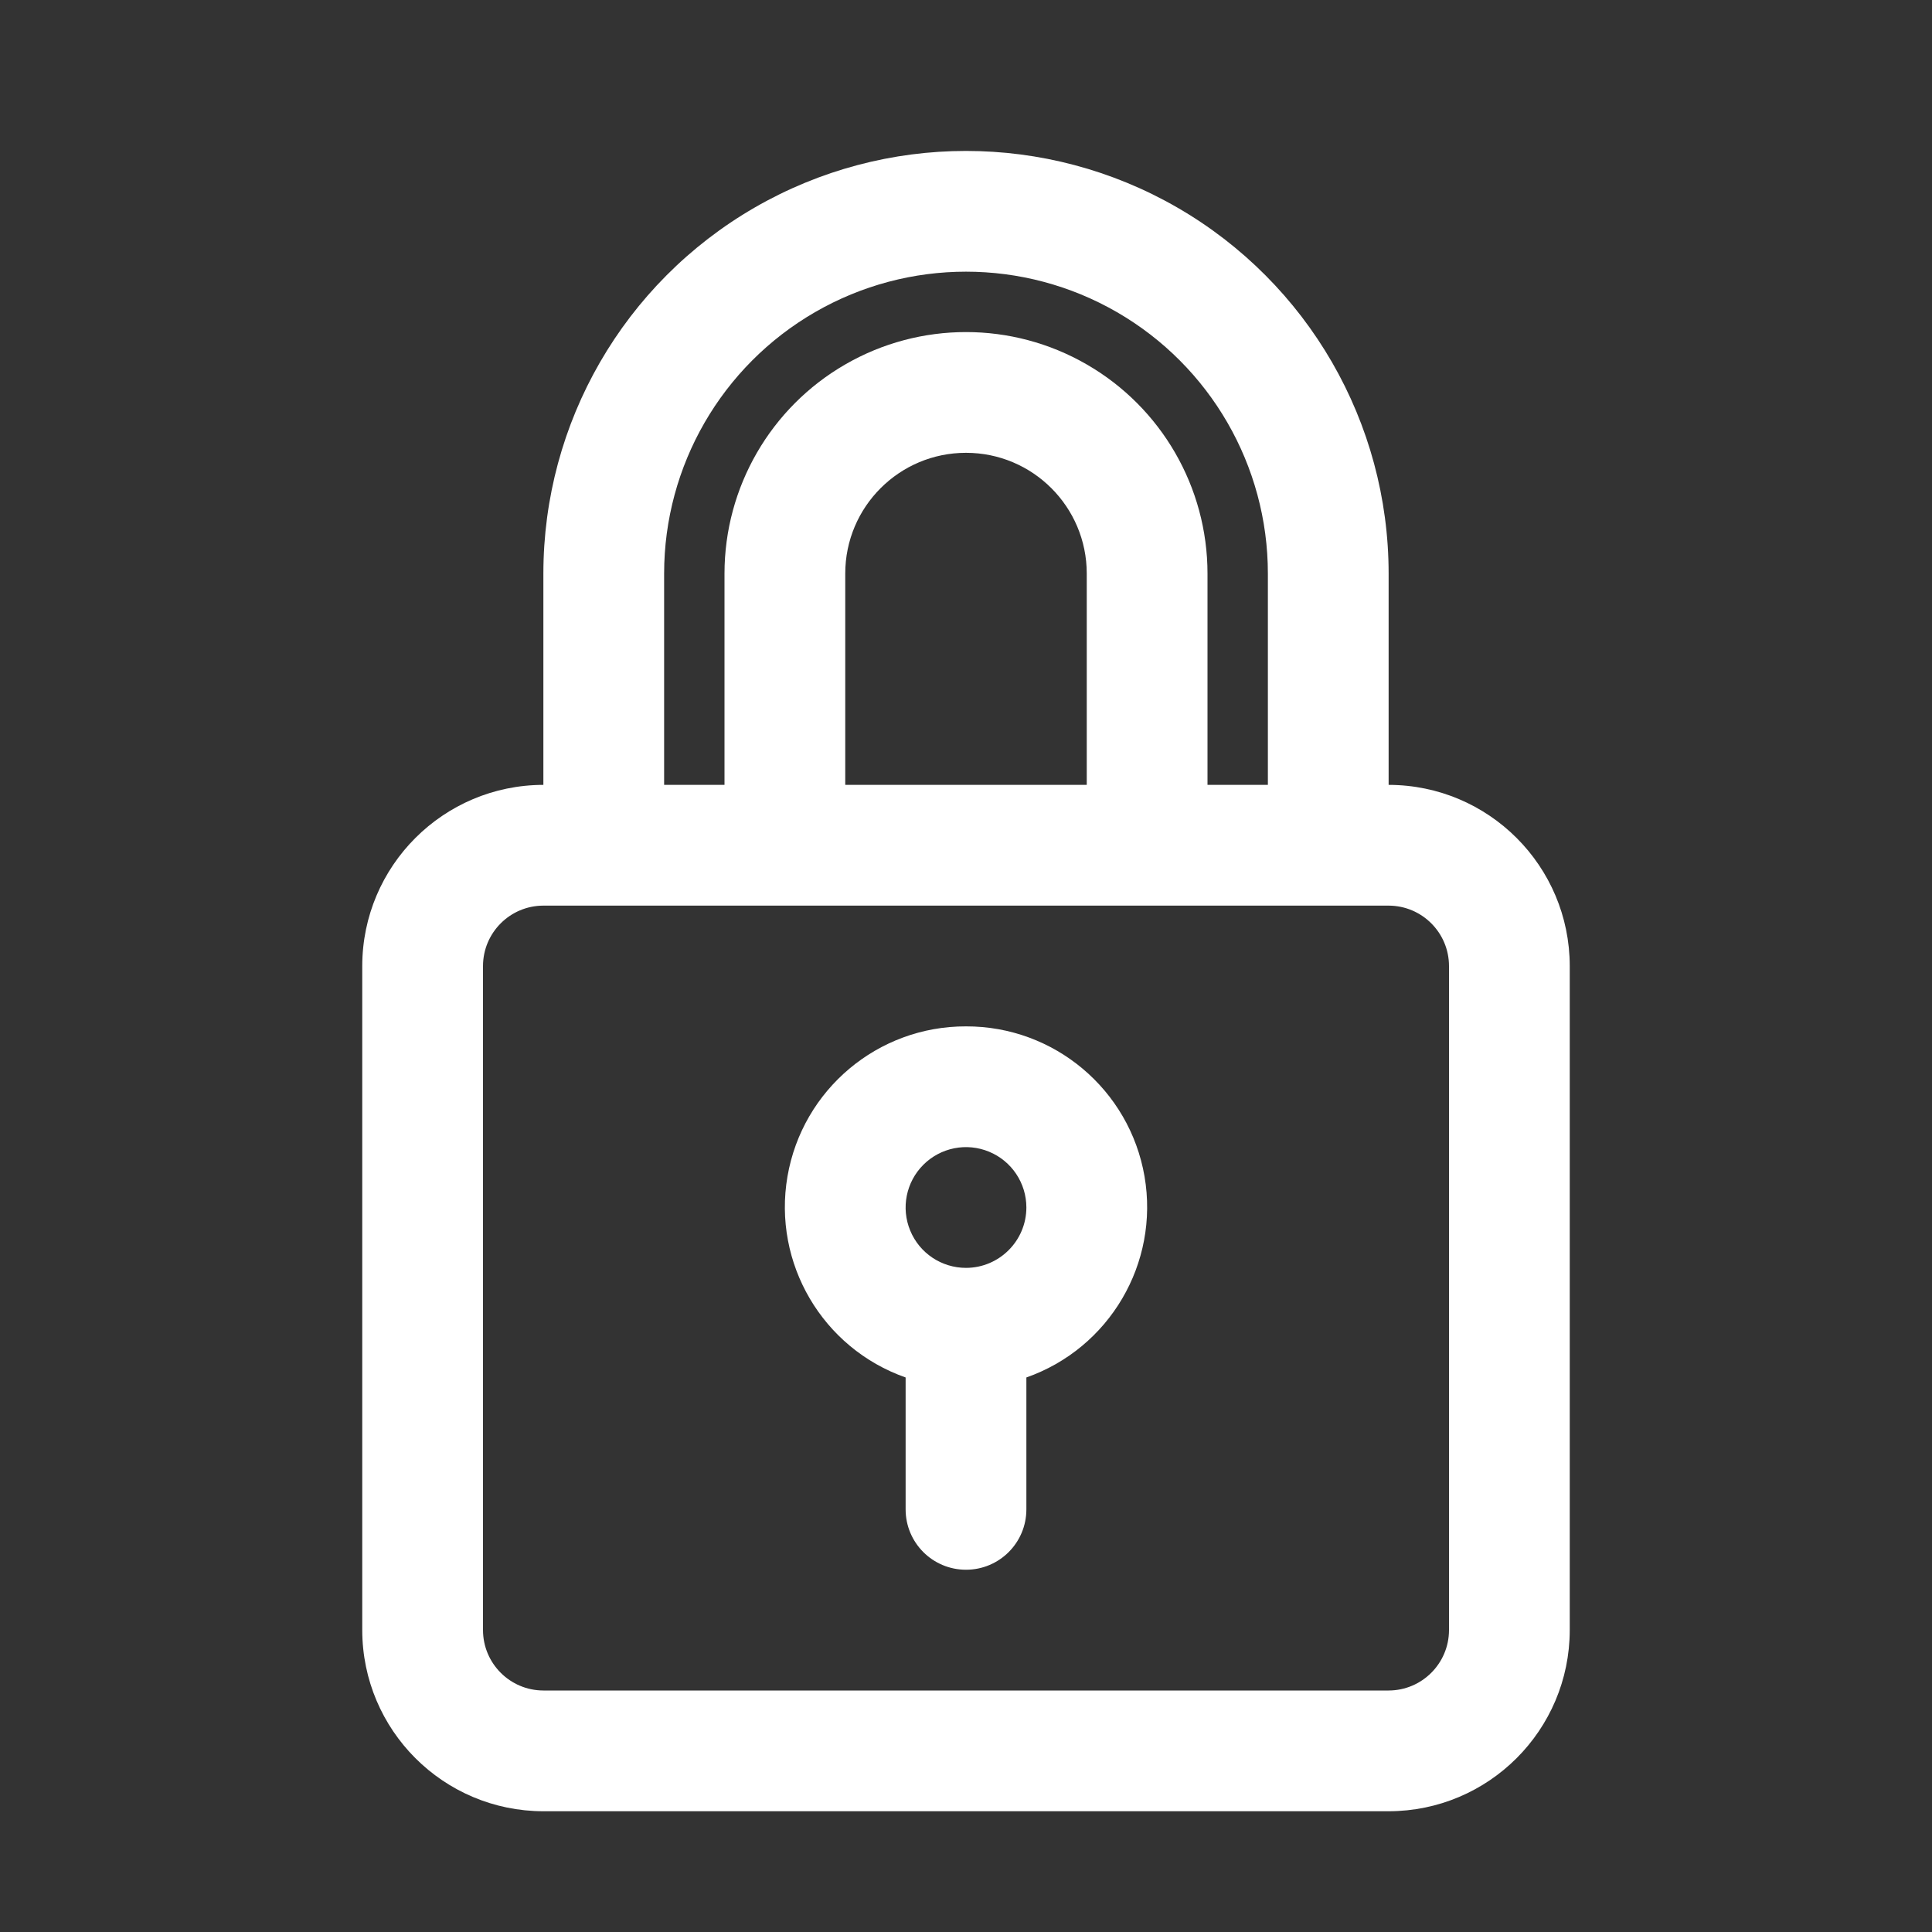
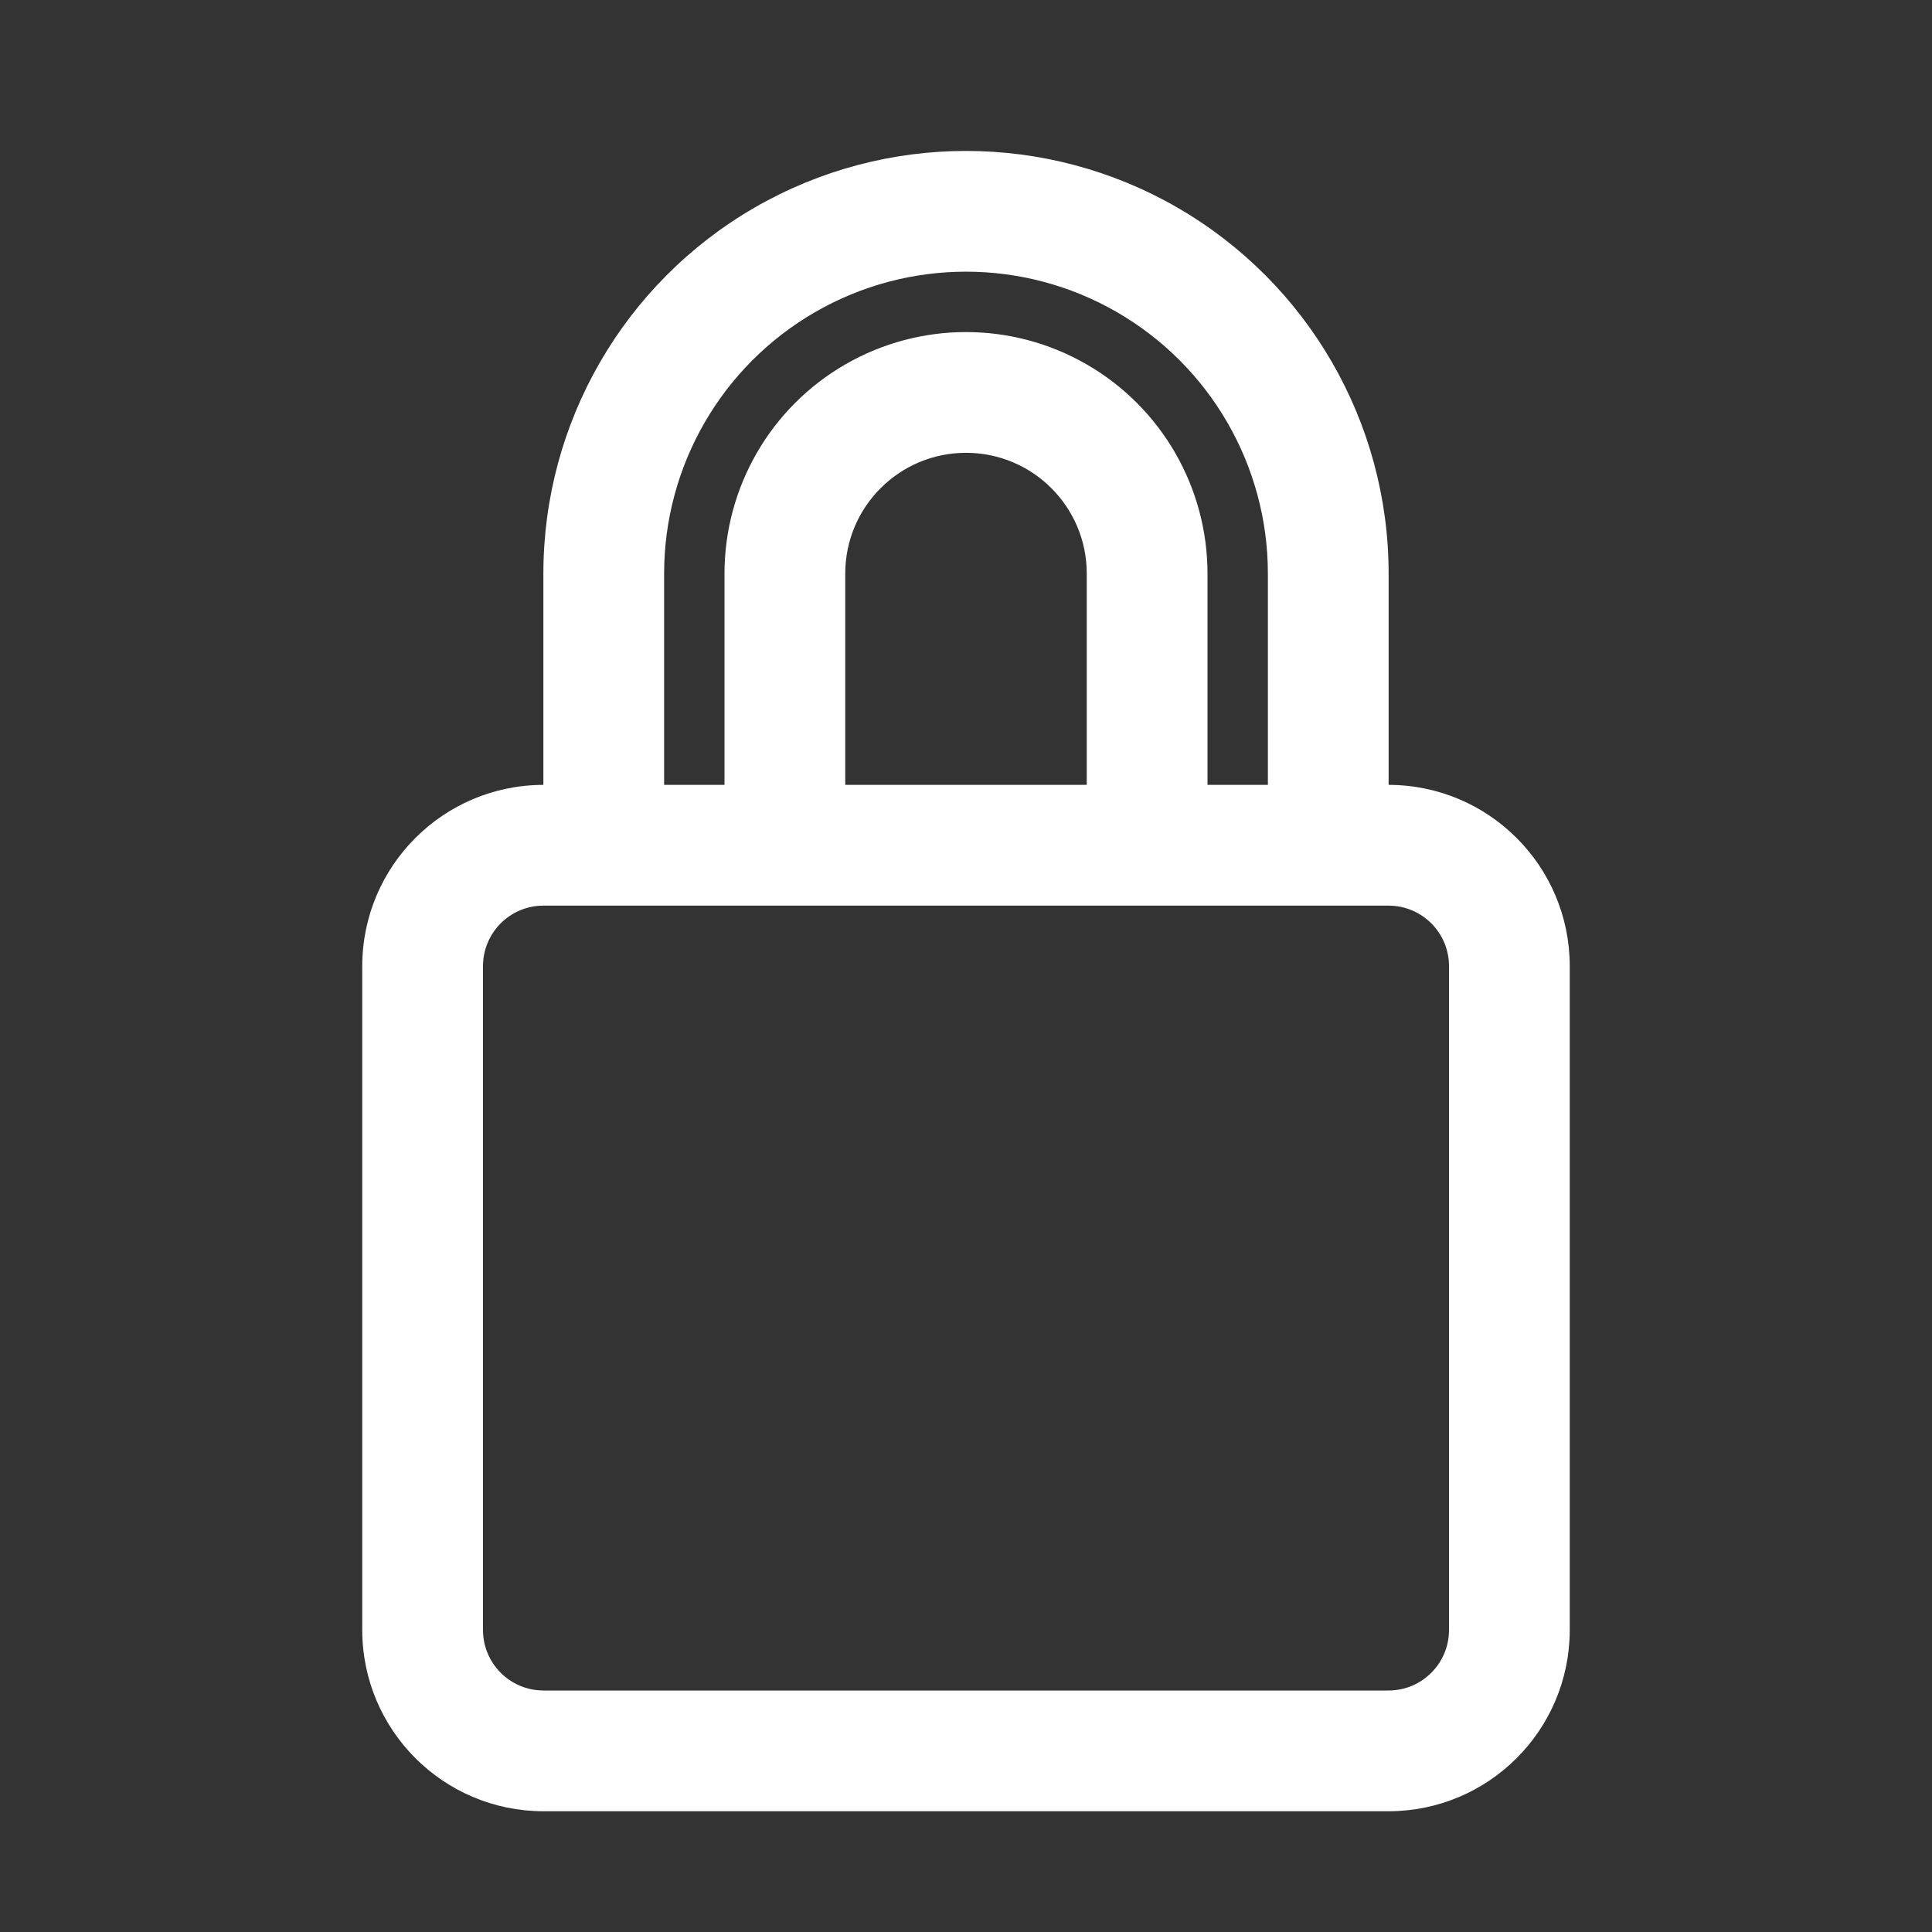
<svg xmlns="http://www.w3.org/2000/svg" width="128pt" height="128pt" version="1.1" viewBox="0 0 128 128">
  <rect x="0" y="0" width="128" height="128" fill="#333333" stroke="none" />
  <g fill="#fff">
    <path d="m92 52v-14c0-10.004-5.336-19.246-14-24.25-8.664-5-19.336-5-28 0-8.664 5.004-14 14.246-14 24.25v14c-6.625 0.008-11.992 5.375-12 12v44c0.008 6.625 5.375 11.992 12 12h56c6.625-0.008 11.992-5.375 12-12v-44c-0.008-6.625-5.375-11.992-12-12zm-48-14c0-7.144 3.812-13.746 10-17.32 6.188-3.574 13.812-3.574 20 0 6.188 3.574 10 10.176 10 17.32v14h-4v-14c0-5.715-3.051-11-8-13.855-4.949-2.859-11.051-2.859-16 0-4.949 2.856-8 8.141-8 13.855v14h-4zm12 14v-14c0-4.418 3.582-8 8-8s8 3.582 8 8v14zm40 56c-0.004 2.207-1.793 3.996-4 4h-56c-2.207-0.004-3.996-1.793-4-4v-44c0.004-2.207 1.793-3.996 4-4h56c2.207 0.004 3.996 1.793 4 4z" />
-     <path d="m64 68c-5.84-0.016-10.836 4.188-11.828 9.941-0.988 5.754 2.32 11.383 7.828 13.32v8.738c0 2.211 1.789 4 4 4s4-1.789 4-4v-8.738c5.508-1.938 8.816-7.566 7.828-13.32-0.992-5.754-5.988-9.957-11.828-9.941zm0 16c-1.617 0-3.078-0.973-3.695-2.469-0.621-1.496-0.277-3.215 0.867-4.359s2.863-1.488 4.359-0.867c1.496 0.617 2.469 2.078 2.469 3.695-0.004 2.207-1.793 3.996-4 4z" />
  </g>
</svg>